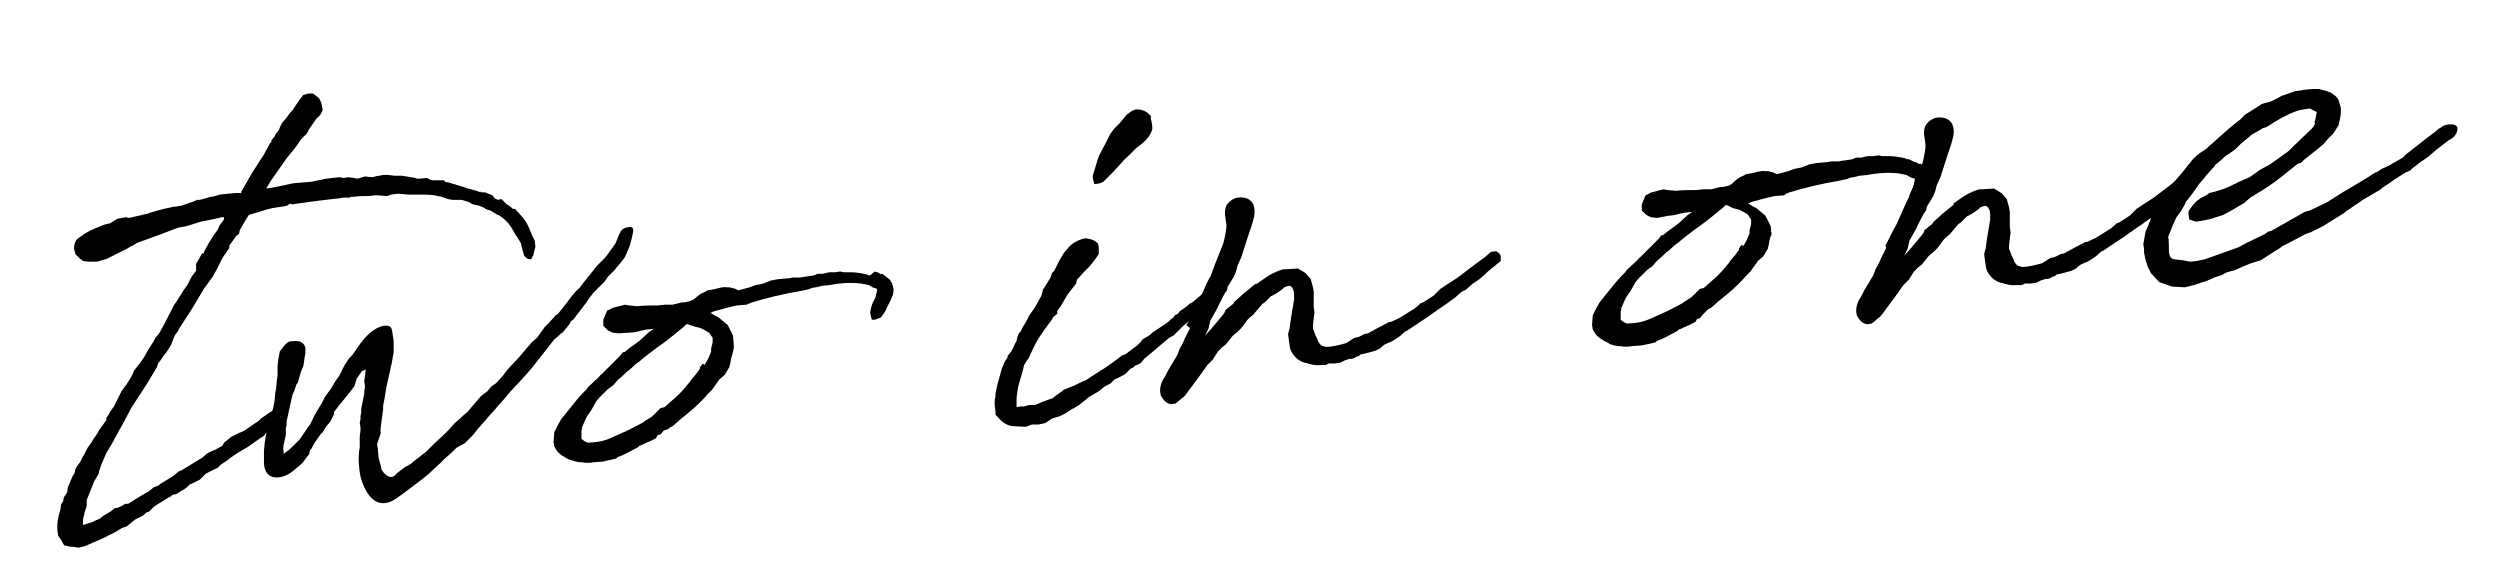
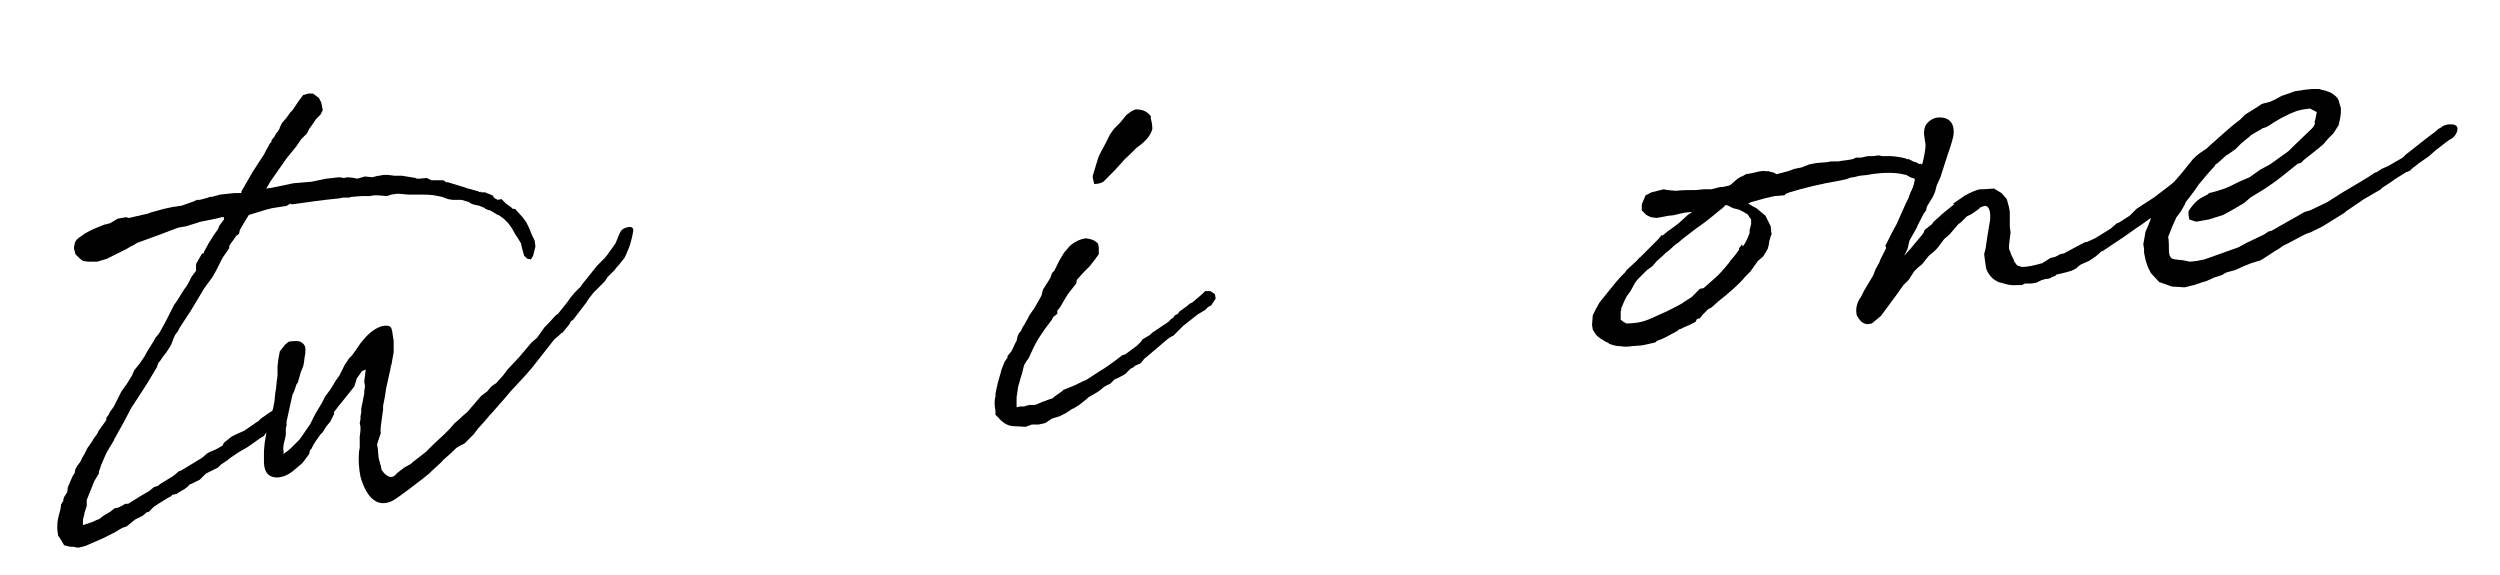
<svg xmlns="http://www.w3.org/2000/svg" version="1.1" id="Ebene_1" x="0px" y="0px" viewBox="0 0 331.5 76.3" style="enable-background:new 0 0 331.5 76.3;" xml:space="preserve">
  <g>
    <path d="M31.1,25.6l0.9,0l0-0.2l1.5-2.6l0.2-0.3l0.7-1.1l0.6-0.9l0.2-0.4l0.6-1.1l0.2-0.2c0-0.1,0-0.2,0-0.2l0.4-0.5l0.2-0.4   l0.2-0.2l0.3-0.5l0-0.1l0.3-0.6l0.6-0.7l0.5-0.7l0.3-0.3l0.2-0.3l0.6-0.9l0.6-0.8l0.7-0.2l0.6,0l0.8,0.6l0.3,0.6l0.2,1l-0.3,0.6   l-0.6,0.6l-0.4,0.6l-0.5,0.7l-0.3,0.6l-0.8,0.8l-0.6,0.9l-1.3,1.6l-2.1,3L35.3,25l0.7-0.1l1-0.2l1.9-0.4l2.4-0.2l1.9-0.4l1.8-0.2   l0.6,0.1l0.5-0.1l0.9,0.1c0.1,0.1,0.6,0.1,0.7,0l0.7-0.2l0.9,0.1c0.3,0,0.6-0.2,1-0.2l0.5-0.1l0.7,0l0.8,0.1c0.1,0,0.3,0,0.3,0   l0.7,0l1.8,0.3c0.1,0.1,0.3,0.1,0.4,0.1l1.1-0.1l0.6,0.3l1.3,0c0.1,0,0.3,0,0.3,0l0.4,0.3c0,0,0-0.1,0.3,0l2.3,0.7   c0.1,0.1,0.2,0.1,0.3,0.1l1.4,0.4c0.1,0.1,0.1,0.1,0.2,0c0.1,0.1,0.1,0.1,0.1,0.1l0.5,0l1,0.4l0.3,0.4l0.4,0.2l0.5-0.1l0.6,0.6   l0.7,0.5l0.2,0.2c0.1,0,0.2,0,0.3,0l0.9,1l0.1,0.1l0.5,0.7l0.3,0.6l0.5,1.2l0.3,0.6l0.1,0.8l-0.3,1.2l-0.3,0.5l-0.5-0.1l-0.4-0.4   l-0.3-1.1c0-0.1-0.1-0.3-0.1-0.5c-0.2-0.3-0.5-0.9-0.7-1.1l-0.5-0.9l-0.5-0.7l-0.6-0.6l-0.7-0.5l-0.1,0L65,27.9   c-0.2,0-0.6-0.2-0.6-0.2c-0.1,0-0.1-0.1-0.1-0.1l-0.7-0.3l-0.4-0.1c-0.1,0-0.7-0.1-1-0.4l-1-0.3c-0.3,0-0.9,0-1.2,0l-0.6-0.1   l-0.8-0.3l-1-0.2c-0.7-0.1-1.4-0.1-2.2-0.1c-0.4,0-0.9,0-1.3,0l-1.1-0.1c-0.1,0-0.3,0-0.4,0l-0.7,0.1L51.3,26l-1.2-0.1   c-0.2,0-0.4,0-0.5,0L49,26l-0.9,0c-0.5,0-1.1,0.1-1.5,0.1l-0.3,0.1l-0.2,0c-0.2,0-0.4,0-0.6,0l-0.5,0.1c-2.1,0.2-4.2,0.5-6.3,0.8   L38.5,27L38,27.3l-1.9,0.3l-0.8,0.2L33,28.5l-0.5,0.8l-0.7,1.2l-0.1,0.5l-0.4,0.3c-0.3,0.5-0.6,0.8-0.9,1.3c0,0.1,0,0.3,0,0.3   l-0.9,1.3l-0.8,1.6l-0.5,0.9l-1.1,1.5l-1.8,3l-0.4,0.6l-1.1,1.7l-0.2,0.4l-0.3,0.4c-0.1,0.1-0.2,0.4-0.3,0.6l-0.3,0.8l-0.3,0.5   l-0.4,0.6l-0.4,0.5l-0.4,0.6L21,48.1l-0.2,0.6l-1.2,2l-0.7,1.1l-1.5,2.3l-1,1.9l-1,1.8c-0.1,0.3-0.2,0.2-0.3,0.6l-0.9,1.5L14,60.3   l-0.6,1.4c-0.1,0.4-0.3,0.7-0.3,1.1l-0.6,1l-0.6,1.5l-0.4,1l0,0.3l0,0.5L11.2,68c0,0.3-0.2,0.7-0.2,1l0,0.6l0.1,0l1.2-0.4l0.4-0.2   l0.5-0.2l0.5-0.4l0.5-0.3l0.5-0.3l0.5-0.4l0.5-0.1l0.6-0.3l0.3-0.2l0.4,0l1.6-1l1.2-0.7l0.6-0.5l0.6-0.2l0.2-0.2l1.8-1.1l0.7-0.6   l0.3-0.1l2.8-1.7l0.7-0.6l0.4-0.2l0.7-0.3l0.9-0.5l0.2-0.4l1-0.8l0.8-0.4l0.9-0.4l1.6-1.1l0.2-0.1l0.4-0.4l1-0.7l0.3-0.2l0.2-0.1   l0.1-0.1l0.4-0.3l0.8-0.2l0.4,0.3l0.1,0.6l0,0.5l-0.6,0.5l-0.4,0.2l-0.1,0.1l-1.6,1.4L35,57.8l-0.5,0.3l-0.7,0.5l-1,0.7l-0.7,0.4   L31.6,60l-0.9,0.6l-0.4,0.3L30.2,61l-0.9,0.6L28.9,62l-1.6,0.8l-0.8,0.8l-0.4,0.2l-0.8,0.4l-0.1,0c-0.1,0.1-0.3,0.3-0.4,0.4   c-0.1,0.1-0.3,0.2-0.4,0.3L24.2,65l-0.5,0.3l-0.3,0.2l-0.5,0.1c-0.1,0-0.2,0.2-0.2,0.2L22.3,66L21,66.8l-0.6,0.4l-0.7,0.7l-0.2,0   l-0.6,0.5l-1,0.5l-1.1,0.9L16.2,70l-1,0.6l-1.6,0.8l-2.3,1l-0.8,0.2l-0.3,0l-0.5-0.1l-0.4,0l-0.8-0.2l-0.4-0.7L7.7,71l-0.1-0.8   c0-0.1,0-0.4,0-0.5c0-0.5,0.1-1.1,0.4-2.1c0-0.1,0.1-0.5,0.1-0.7l0.3-0.5l0-0.2l0.1-0.3l0.4-0.6L9,64.6l0.6-1.4l0.3-0.5   c0-0.1,0.1-0.4,0.1-0.5l0.3-0.5l0.3-0.4c0.1-0.1,0.2-0.4,0.3-0.6l0.3-0.5l0.4-0.8l0.5-0.7l0.3-0.5l0.5-0.7l0.2-0.4l0.5-0.7l0.5-0.7   c0-0.1,0-0.3,0-0.3l0.3-0.4l0.2-0.4l0.5-0.7l0.3-0.6l0.4-0.8l0.3-0.6l0.5-0.7c0-0.1,0.1-0.1,0.1-0.1l0.8-1.3l0.3-0.7l0.8-1l0.6-0.9   c0.3-0.6,0.7-1.2,1.2-2l0.2-0.4l0.5-0.6c0.7-1.2,1.4-2.6,2-3.8l0.3-0.4l1-1.6c0.4-0.5,0.5-0.7,0.7-1.1l0.3-0.6l0.6-0.8L26,35   l0.8-1.4l0.2,0l0.1-0.3l0.6-1.1l0.7-1.1l0.5-0.7l0.2-0.5l0.6-0.8l0-0.3l-0.3,0l-0.8,0.2l-2,0.4L24.7,30l-0.6,0.1l-0.5,0.1L22,30.8   L21.5,31l-3.3,1.2l-0.5,0.3l-0.4,0.2L16.8,33l-2,1l-0.6,0.3l-1.3,0.4l-1.2,0L11,34.6l-0.4-0.3L10,33.7l-0.2-0.8l0.1-0.6   c0.1-0.3,0.2-0.6,0.9-1l0.4-0.3c1-0.6,1.6-0.8,2.6-1.2l0.8-0.2l1-0.6l1.1-0.2l0.4,0.1l2.6-0.6l0.2-0.1l1.8-0.5l1.4-0.3l0.2,0   l0.5-0.1l0.2,0l1.7-0.6l0.4-0.2l0.4,0l1.1-0.3l0.2-0.1l0.3,0l1.1-0.3l0.9-0.1L31.1,25.6z" />
    <path d="M38.3,45.3c0.5-0.1,1.3-0.1,1.5,0c0.4,0.2,0.7,0.5,0.7,1c0,0.3,0,0.7-0.1,1l-0.1,0.8l-0.1,0.5l-0.3,0.7l-0.4,1.4L39.3,51   L39,51.9l-0.2,0.4c0,0.1-0.1,0.3-0.1,0.4L38,55.9c0,0.1,0,0.4,0,0.5l-0.1,0.4l0,0.9L37.6,59c0,0.3-0.1,0.5,0,0.8l0,0.4   c0.2-0.2,0.6-0.4,1-0.8l1.1-1.1l0.5-0.7l0.4-0.6l0.5-0.7l0.3-0.6l0.4-0.8l0.9-1.5l0.4-0.8l0.3-0.4l0.5-0.7l0.6-1l0.5-0.7l0.1-0.2   l0.3-0.6l0.3-0.6l0.6-0.9l0.4-0.4l0.5-0.7c0.6-0.9,0.6-0.9,1.2-1.6c0.9-1,1.8-1.5,2.5-1.6c0.9-0.1,1,0.2,1.1,0.7l0.2,1.3l0,0.8   l0,0.7l-0.3,1.7c-0.1,0.1-0.1,0.3-0.1,0.4c-0.2,0.9-0.4,1.8-0.6,2.7l-0.1,0.7l-0.1,0.6l-0.2,1l0,0.2l0,0.3l-0.3,2.2   c0,0.3-0.1,0.6,0,0.9L50,58.9c0,0.2,0.1,0.5,0.1,0.6l0.1,1.2l0.3,1.1l0.1,0.5l0.3,0.4l0.2,0.2c0.4,0.3,0.7,0.5,1.2,0.2l0.4-0.4   l0.9-0.7l0.9-0.5l0.2-0.2l1.8-1.4l1.1-1.1l1.3-1.2l0.7-0.7l0.7-0.8l0.7-0.6l0.3-0.3l0.7-0.6l1.8-2.1l0.8-0.6l0.6-0.7l0.6-0.4l0.9-1   l0.6-0.8l1.5-1.6l1.7-2l0.7-0.6l1-1.4l0.5-0.5l1-1.1l0.3-0.2l1.2-1.5l0.5-0.7l0.6-0.7l0.5-0.5c0.1,0,0.5-0.7,0.8-1l1.6-2l1-1   l0.4-0.5l0.2-0.3l0.3-0.4l0.5-0.7l0.3-0.7l0.1-0.3l0.2-0.4c0.1-0.3,0.4-0.7,1.2-0.8c0.7-0.1,0.6,0.5,0.5,0.9   c-0.1,0.6-0.3,1.2-0.4,1.6l-0.5,1.2l-0.2,0.4l-0.8,1l-0.2,0.2l-0.3,0.4l-0.5,0.5l-0.4,0.4l-0.4,0.6l-0.8,0.8l-0.7,0.7L78,39.7   l-0.3,0.5l-0.1,0.1l-0.3,0.4l-1.3,1.7l-0.3,0.2l-0.2,0.4l-0.9,1.1l-0.2,0.1l-0.3,0.3L73.5,45l-2.9,3.7c-0.9,1.1-1.9,2.1-2.9,3.2   l-1.1,1.3c-0.5,0.5-1,1.2-1.7,1.9l-0.5,0.6l-0.8,0.9l-0.2,0.2l-0.6,0.8l-0.5,0.5l-0.7,0.7L61,59.1l-0.5,0.3L60,59.9   c-0.5,0.5-1.1,0.9-1.5,1.4l-1.3,1.2l-0.3,0.3l-1,0.8c-1.3,1-2.5,1.9-2.8,2.1c-0.7,0.5-1.2,0.9-2,1c-1.4,0.2-2.6-1-3.3-3.5   c-0.2-1-0.3-2.2-0.2-3.2c0-0.2,0.1-0.5,0.1-0.7l0-0.5l0-0.9l0.1-0.8l0-0.3l0-0.2l-0.1-0.5l0.1-0.5l0-0.4l0.1-0.5l0-0.5l0.4-2l0-0.3   l0.1-0.7l-0.1-0.6l0.2-1.6L48,49.2l-0.7,1L47,51.2c-0.1,0.1-0.2,0.3-0.3,0.4l-1.6,2c-0.3,0.3-0.5,0.7-0.8,1c0,0.1,0,0.2,0,0.3   l-0.5,1l-0.5,0.6l-0.2,0.3l-0.3,0.5l-0.3,0.3l-0.5,0.7l-0.4,0.6l-0.3,0.6l-0.2,0.2L41,60.2l-0.9,1.2l-1.3,1.1   c-0.5,0.4-1.1,0.7-1.8,0.8C36,63.4,35,63,35,61.2c0-0.4,0-1,0-1.4l0.1-1.1l0.1-0.6l0.1-0.6l0.4-1.5l0.5-1.8l0.2-1l0.1-1.1   c0-0.1,0.1-0.5,0.1-0.5l0.1-1.1c0-0.1,0.1-0.5,0.1-0.7l0-0.8l0-0.4l0.1-0.9l0.2-1.1l0.7-0.9L38.3,45.3z" />
-     <path d="M97.3,45.9c0,0.3,0,0.5-0.4,1.8c0,0.2-0.1,0.7-0.2,1l-0.6,1l-0.7,0.6l-0.5,0.7l-0.5,0.7l-0.6,0.6c-1,1.2-2.3,2.3-3.7,3.4   l-0.1,0.1l-0.8,0.7l-0.4,0.2l-0.2,0.2L88,57.1l-0.4,0.5l-0.4,0.1c-0.1,0.1-0.2,0.4-0.2,0.4l-0.6,0.3l-0.2,0.1l-0.7,0.3L85.1,59   l-0.3,0.1c-0.1,0.1-0.2,0.2-0.2,0.2l-0.2,0.1c-1.1,0.6-1.8,1-2.5,1.2l-0.2,0.2l-0.4,0.1l-0.9,0.2L80,61.2l-1.3,0.1   c-0.6,0.1-1.1,0.1-1.5,0c-0.3,0-0.7,0-1.5-0.3L75.6,61c-0.7-0.3-1.6-0.9-1.8-1.3l-0.3-0.5l-0.1-0.6l0.1-1.3l0.4-0.8l0.5-0.9   l2.1-2.6l0.7-0.8l0.6-0.6l0.2-0.3l1.3-1.2l0.1-0.1c0.1-0.1,0.2-0.3,0.4-0.4l0.7-0.7l0.3-0.3l1.4-1.4l0.4-0.5l0.2,0l0.6-0.5l0.7-0.5   l0.8-0.6l1.2-1.1l0.3-0.2l0.3-0.2l-1,0.1c-0.1,0-0.3,0.1-0.5,0.1c-0.5,0.1-1,0.3-1.6,0.3L82,44.2l-0.8-0.1l-0.6-0.3L80,43.2l0-0.8   l0.5-1.2l0.8-0.4l0.8-0.2l0.8-0.2l0.5,0.1l1.1,0.1c0.9-0.1,1.7-0.1,2.7-0.1l1-0.1l1,0l1.2-0.3l0.3,0l0.9-0.2   c0.1-0.1,0.4-0.2,0.4-0.2l0.7-0.6l0.5-0.3l0.1,0l0.5-0.3l0.6-0.1l0.5-0.1c0.4-0.1,1-0.3,1.5-0.2l0.4,0l0.3,0.1   c0.3,0,0.6,0.2,0.8,0.3l1.5-0.4l0.8-0.3l1-0.2l1-0.4l0.5-0.1l0.6-0.1l1.3-0.1l0.5-0.1l0.9,0c0.2,0,0.5-0.1,0.7-0.1l0.7-0.1   c0.2,0,0.4-0.1,0.6-0.1l0.4-0.2l0.3,0l0.4,0l0.4-0.1l0.5-0.1l0.7,0l0.7-0.1l0.5,0.1l0.2,0l0.5,0l0.3,0c0.5,0,1.2,0.1,2.1,0.3   l0.1,0.1l0.3,0L116,36l-0.1,0c0.6,0.1,0.6,0.2,0.8,0.3c0.1,0.1,0.2,0,0.3,0l1,0.8l0.3,0.5l0.2,0.8l-0.1,0.7l-0.3,0.7l-0.5,1   c-0.2,0.5-0.3,0.6-0.5,0.9l-0.3,0.4l-0.8,0.3l-0.4,0l-0.2-0.8l0-0.3l0.1-0.5l0.2-0.6l0.4-0.8l0.2-0.9l0-0.2l-0.6-0.2l-0.5-0.3   l-1-0.2c-1.5-0.2-3.3,0-4.2,0.2l-1,0.1l-0.8,0.2c-0.3,0-0.6,0.1-0.8,0.2c-0.2,0.1-0.5,0.1-0.8,0.2c-2.9,0.5-4.9,1-6.9,1.6l-0.5,0.2   L99,40.4l-1.3,0.1l-1.3,0.3l-1.8,0.5l-0.4,0.2l0.4,0.2l0.1,0.1l0.6,0.3l1.2,1l0.3,0.6l0.4,0.8l0.1,1.3L97.3,45.9z M93.4,48.4   c0.5-0.7,0.7-1.3,0.9-1.8l0-0.4l0.2-0.8c0-0.2,0-0.3,0-0.6c-0.1-0.1-0.4-0.6-0.4-0.6l-0.1-0.1l-0.5-0.3l-0.6-0.3l-0.4-0.1l-0.4-0.1   L91.2,43c0,0-0.1,0-0.2,0l-0.4,0.4c-0.7,0.5-1.6,1.4-3.5,2.7l-1.7,1.3l-0.7,0.6l-0.3,0.2c-0.4,0.3-0.8,0.8-1.3,1.1l-0.4,0.4   l-0.8,0.7l-0.6,0.7l-0.7,0.5l-0.4,0.4l-0.8,0.8c-0.1,0.1-0.5,0.6-0.5,0.7l-0.5,0.9l-0.5,0.7c-0.3,0.5-0.5,1.1-0.7,1.5   c-0.1,0.1,0,0.2,0,0.2l-0.1,0.3l0,0.5l0,0.2l0,0.4l0.4,0.3l0.4,0.2l0.1,0c2.1-0.1,2.5-0.4,4.5-1.3c1-0.4,2-1,2.8-1.4l0.1-0.1   l1.1-0.7l1.1-1.1l0.5-0.1l1.7-1.5l0.3-0.3c0.5-0.5,0.9-1,1.4-1.6l0.2-0.3l0.6-0.7l0.5-0.7c0-0.1,0-0.2,0-0.2l0.4-0.5L93.4,48.4z" />
    <path d="M149.9,48.9l-0.7,0.7l-0.9,0.5l-0.5,0.2l-0.4,0.4l-0.2,0.2c-0.3,0.1-0.6,0.3-0.8,0.4l-0.6,0.5l-0.3,0.2l-1.2,0.7l-0.2,0.2   l-1,0.8l-0.5,0.3c-0.1,0.1-0.3,0.2-0.4,0.2l-0.9,0.6l-0.4,0.2l-0.4,0.2l-1,0.3l-0.9,0.6l-0.9,0.2l-0.9,0l-0.8,0.3l-1.8-0.1   c-0.7-0.1-1.3-0.5-1.8-1.1l-0.4-0.4l0-0.5c-0.1-0.5-0.2-1.3,0-1.9l0-0.4l0.3-1.4l0.4-1.4c0-0.1,0.1-0.3,0.1-0.4l0.4-1l0.4-0.6   c0-0.1,0-0.2,0-0.2l0.5-0.6l0.3-0.6c0.1-0.3,0.3-0.6,0.4-0.8l0.1-0.5l0.2-0.5l0.2-0.2c0.2-0.3,0.3-0.7,0.5-0.9l0.5-0.9l0.2-0.4   l0.7-1l0.9-1.6l0.2-0.8l0.7-1.1l0.3-0.5l0.2-0.6l0.3-0.3l0.7-1.4l0.6-1l0.6-0.7c0.3-0.4,1.3-1.1,2.3-1.2c0.5,0.1,1,0.1,1.6,0.7   l0.1,0.5l0,0.9l-0.5,0.7l-0.7,0.9l-0.8,0.8l-0.9,1l-0.1,0.5l-1.1,1.4l-0.6,1l-0.4,0.7l-0.4,0.5c0,0.2,0,0.3,0,0.4l-0.6,0.5   c0,0.1-0.1,0.3-0.2,0.4l-0.9,1.2l-0.8,1.2l-0.4,0.7l-0.3,0.6l-0.6,1.3l-0.3,0.4c-0.2,0.3-0.2,0.4-0.3,0.5l-0.3,1.2l-0.1,0.3   l-0.4,1.4l-0.2,1.4l0,0.3l0,0.8l0,0.2l0.5-0.1l0.5,0l0.3-0.1l0.4-0.1l0.4,0l0.3,0c0.5-0.1,0.8-0.4,1.3-0.5L139,53l0.6-0.2   c0.1-0.1,0.2-0.2,0.2-0.2l1-0.7l0.2-0.2l1.5-0.6l1-0.5l0.5-0.2l2-1.3l0.5-0.3l1-0.7l0.8-0.6l0.5-0.4l0.4-0.1l0.4-0.3l0.8-0.6   l0.4-0.3l0.5-0.5l0.2-0.3l1-0.6l0.3-0.3l1.5-1l0.6-0.4l0.1-0.1l0.4-0.4l0.1,0l0.3-0.4l0.4-0.2l0.2-0.3l0.7-0.5l0.4-0.3l0.2-0.2   l0.4-0.2c0.4-0.3,0.8-0.7,1.3-1.1l0.4-0.4l0.7,0l0.6,0.4l0.1,0.6l-0.6,0.9l-0.4,0.2l-0.4,0.4l-1,0.6l-1.9,1.5l-0.5,0.5l-0.8,0.8   l-0.4,0.2l-0.3,0.2c-1.1,0.9-2.2,1.9-3.2,2.7l-0.3,0.4l-0.2,0.2l-0.7,0.3l-0.2,0.2L149.9,48.9z M152.6,15.7   c0.1,0.4,0.2,0.8,0.2,1.4c-0.2,0.8-0.8,1.6-2.1,2.5l-0.7,0.7l-0.2,0.2c-0.3,0.3-0.8,0.7-1,1l-1.1,1.2l-1,1l-0.4,0.4   c-0.3,0.2-0.8,0.3-1.2,0.3l-0.2-0.8l0-0.3l0.7-2.3l0.2-0.5l0.8-1.5l0.4-0.8l0.2-0.4l0.5-0.7l0.4-0.4l0.4-0.4l0.9-1.1l0.7-0.5   l0.5-0.2c1.1,0,1.6,0.4,2,0.9L152.6,15.7z" />
-     <path d="M157.3,43.1c0,0,0.1-0.1,0.1-0.1l0.4-0.8l0.4-0.8l0.6-1.1l1.2-2.7l0.3-0.6l0.2-0.3l0.7-1.9l1-2.5c0.1-0.3,0.3-1.2,0.4-2   c0.1-0.6-0.1-1.1-0.1-1.4c-0.1-0.5-0.1-0.9,0-1.3c0.1-0.6,0.9-1.3,1.6-1.4c1.7-0.2,2.5,0.8,2.2,2.5c-0.2,0.9-0.5,1.7-0.8,2.6   l-0.9,2.8l-0.5,1.1l-0.2,0.8l-0.3,0.7l-0.8,1.3l-0.1,0.5l-0.3,0.4c-0.3,0.6-0.8,1.5-1,2l-0.9,1.6c-0.1,0.3-0.2,1-0.3,1.2l-0.4,0.8   l0.1-0.1l0.8-0.9l1.5-1.8l0.2-0.3l0.1-0.3l1-0.8l0.2-0.3l0.9-0.8l0.2-0.2l1.6-1.3l0.3-0.1l1-0.7c0.2-0.1,0.4-0.3,0.6-0.4   c0.5-0.3,1.6-0.8,2-0.8l0.3,0l1.5-0.1l1,0.6l0.7,0.8l0.3,1.1l0.1,0.6l0,0.7l0,0.8l0,0.5l0.1,0.7l-0.2,1.7c0,0.2,0,0.3,0,0.5   l0.2,0.5l0.1,0.3c0.1,0.2,0.3,0.6,0.3,0.6l0.1,0.3l0.3,0.4c0.1,0.1,0,0.1,0.1,0.1l0.6,0.2c0.8,0,1.6-0.2,2.7-0.5l1.1-0.7l0.5-0.1   c0.3-0.1,0.6-0.3,0.8-0.4l0.5-0.1l0.9-0.5l1.9-1l0.2,0l1.1-0.5l2.1-1.3l0.8-0.7l0.3-0.1l1.4-0.9l0.4-0.4l0.5-0.5l0.6-0.4l1.7-1.1   l2.1-1.6l0.4-0.3l0.8-0.6l0.3-0.2l0.8-0.7l0.7-0.1l0.4,0.3l0.2,0.3l0,0.7l-0.6,0.5l-1.1,0.9c-0.7,0.7-1.3,1.2-2,1.6l-0.9,0.8   l-0.6,0.3l-0.9,0.8l-0.7,0.5c-0.5,0.4-1.2,0.8-2,1.4l-1,0.7l-2.7,1.8l-0.1,0c-0.2,0.2-0.6,0.5-0.8,0.7l-0.9,0.6l-0.9,0.4   c-0.3,0.1-0.6,0.4-0.8,0.6l-0.6,0.3l-0.7,0.2l-0.8,0.2l-0.5,0.1l-0.2,0.2l-0.3,0.1l-0.2,0.1c-0.1,0.1-0.4,0.2-0.8,0.2l-0.6,0.2   l-0.6,0.3l-0.7,0.1l-0.8,0l-0.4,0.2l-0.7,0c-0.7,0.1-1.4-0.1-2-0.3l-0.1,0l-0.3-0.1c-0.7-0.3-1.3-0.9-1.6-1.7   c-0.1-0.3-0.1-0.7-0.2-1.2l-0.1-0.8l0.2-0.8l0.2-1.4l0.4-2.4c0-0.1,0-0.4,0-0.5c0-0.7-0.2-1.2-0.6-1.3c-0.2,0-0.5,0.1-0.7,0.2   c0,0-0.1,0.1-0.2,0.2l-0.4,0.3l-0.6,0.4l-0.6,0.3l-0.8,0.8l-0.3,0.2l-0.6,0.7l-0.6,0.7l-0.7,0.6c-0.2,0.3-0.7,0.9-0.9,1.2l-0.5,0.5   l-0.5,0.4l-0.2,0.2l-0.8,1l-0.1,0.1l-0.5,0.4l-0.3,0.3l-0.2,0.2l-0.7,1.1l-0.7,0.7l-1,1.4l-1.7,2.3l-0.3,0.4l-1.2,1l-0.6,0.1   c-0.8-0.1-1.1-0.7-1.4-1.2c-0.1-0.5-0.2-1.4,0.6-2.5l0.4-0.8l1.2-2l0.3-0.8l0.5-0.9l0.1-0.3l0.8-1.6L157.3,43.1z" />
    <path d="M235,30.2c0,0.3,0,0.5-0.4,1.8c0,0.2-0.1,0.7-0.2,1l-0.6,1l-0.7,0.6l-0.5,0.7l-0.5,0.7l-0.6,0.6c-1,1.2-2.3,2.3-3.7,3.4   l-0.1,0.1l-0.8,0.7l-0.4,0.2l-0.2,0.2l-0.5,0.5l-0.4,0.5l-0.4,0.1c0,0.1-0.2,0.4-0.2,0.4l-0.6,0.3l-0.2,0.1l-0.7,0.3l-0.4,0.2   l-0.3,0.1c-0.1,0.1-0.2,0.2-0.2,0.2l-0.2,0.1c-1.1,0.6-1.8,1-2.5,1.2l-0.2,0.2l-0.4,0.1l-0.9,0.2l-0.5,0.1l-1.3,0.1   c-0.6,0.1-1.1,0.1-1.5,0c-0.3,0-0.7,0-1.5-0.3l-0.1-0.1c-0.7-0.3-1.6-0.9-1.8-1.3l-0.3-0.5l-0.1-0.6l0.1-1.3l0.4-0.8l0.5-0.9   l2.1-2.6l0.7-0.8l0.6-0.6l0.2-0.3l1.3-1.2l0.1-0.1c0.1-0.1,0.2-0.3,0.4-0.4l0.7-0.7l0.3-0.3l1.4-1.4l0.4-0.5l0.2,0l0.6-0.5l0.7-0.5   l0.8-0.6l1.2-1.1l0.3-0.2l0.3-0.2l-1,0.1c-0.1,0-0.3,0.1-0.5,0.1c-0.5,0.1-1,0.3-1.6,0.3l-1.6,0.3l-0.8-0.1l-0.6-0.3l-0.6-0.6   l0-0.8l0.5-1.2l0.8-0.4l0.8-0.2l0.8-0.2l0.5,0.1l1.1,0.1c0.9-0.1,1.7-0.1,2.7-0.1l1-0.1l1,0l1.2-0.3l0.3,0l0.9-0.2   c0.1-0.1,0.4-0.2,0.4-0.3l0.7-0.6l0.5-0.3l0.1,0l0.5-0.3l0.6-0.1l0.5-0.1c0.4-0.1,1-0.3,1.5-0.2l0.4,0l0.3,0.1   c0.3,0,0.6,0.2,0.8,0.3l1.5-0.4l0.8-0.3l1-0.2l1-0.4l0.5-0.1l0.6-0.1l1.3-0.1l0.5-0.1l0.9,0c0.2,0,0.5-0.1,0.7-0.1l0.7-0.1   c0.2,0,0.4-0.1,0.6-0.1l0.4-0.2l0.3,0l0.4,0l0.4-0.1l0.5-0.1l0.7,0l0.7-0.1l0.5,0.1l0.2,0l0.5,0l0.3,0c0.5,0,1.2,0.1,2.1,0.3   l0.1,0.1l0.3,0l0.6,0.3l-0.1,0c0.6,0.1,0.6,0.2,0.8,0.3c0.1,0.1,0.2,0,0.3,0l1,0.8l0.3,0.5l0.2,0.8l-0.1,0.7l-0.3,0.7l-0.5,1   c-0.2,0.5-0.3,0.6-0.5,0.9l-0.4,0.4l-0.8,0.3l-0.4,0l-0.2-0.8l0-0.3l0.1-0.5l0.2-0.6l0.4-0.8l0.2-0.9l0-0.2l-0.6-0.2l-0.5-0.3   l-1-0.2c-1.5-0.2-3.3,0-4.2,0.2l-1,0.1l-0.8,0.2c-0.3,0-0.6,0.1-0.8,0.2c-0.2,0.1-0.5,0.1-0.8,0.2c-2.9,0.5-4.9,1-6.9,1.6l-0.5,0.2   l-0.2,0.2l-1.3,0.1l-1.3,0.3l-1.8,0.5l-0.4,0.2l0.4,0.2l0.1,0.1l0.6,0.3l1.2,1l0.3,0.6l0.4,0.8l0.1,1.3L235,30.2z M231.1,32.7   c0.5-0.7,0.7-1.3,0.9-1.8l0-0.4l0.2-0.8c0-0.2,0-0.3,0-0.6c-0.1-0.1-0.4-0.6-0.4-0.6l-0.1-0.1l-0.5-0.3l-0.6-0.3l-0.4-0.1l-0.4-0.1   l-0.8-0.4c0,0-0.1,0-0.2,0l-0.4,0.4c-0.7,0.5-1.6,1.4-3.5,2.7l-1.7,1.3l-0.7,0.6l-0.3,0.2c-0.4,0.3-0.8,0.8-1.3,1.1l-0.4,0.4   l-0.8,0.7l-0.6,0.7l-0.7,0.5l-0.4,0.4l-0.8,0.8c-0.1,0.1-0.5,0.6-0.5,0.7l-0.5,0.9l-0.5,0.7c-0.3,0.5-0.5,1.1-0.7,1.5   c-0.1,0.1,0,0.2,0,0.2l-0.1,0.3l0,0.5l0,0.2l0,0.4l0.4,0.3l0.4,0.2l0.1,0c2.1-0.1,2.5-0.4,4.5-1.3c1-0.4,2-1,2.8-1.4l0.1-0.1   l1.1-0.7l1.1-1.1l0.5-0.1l1.7-1.5l0.3-0.3c0.5-0.5,0.9-1,1.4-1.6l0.2-0.3l0.6-0.7l0.5-0.7c0-0.1,0-0.2,0-0.2l0.4-0.5L231.1,32.7z" />
    <path d="M250,32.5c0,0,0.1-0.1,0.1-0.1l0.4-0.8l0.4-0.8l0.6-1.1l1.2-2.7l0.3-0.6l0.2-0.3l0.7-1.9l1-2.5c0.1-0.3,0.3-1.2,0.4-2   c0.1-0.6-0.1-1.1-0.1-1.4c-0.1-0.5-0.1-0.9,0-1.3c0.1-0.6,0.9-1.3,1.6-1.4c1.7-0.2,2.5,0.8,2.2,2.5c-0.2,0.9-0.5,1.7-0.8,2.6   l-0.9,2.8l-0.5,1.1l-0.2,0.8l-0.3,0.7l-0.8,1.3l-0.1,0.5l-0.3,0.4c-0.3,0.6-0.8,1.5-1,2l-0.9,1.6c-0.1,0.3-0.2,1-0.3,1.2l-0.4,0.8   l0.1-0.1l0.8-0.9l1.5-1.8l0.2-0.3l0.1-0.3l1-0.8l0.2-0.3l0.9-0.8l0.2-0.2l1.6-1.3L259,27l1-0.7c0.2-0.1,0.4-0.3,0.6-0.4   c0.5-0.3,1.6-0.8,2-0.8l0.3,0l1.5-0.1l1,0.6l0.7,0.8l0.3,1.1l0.1,0.6l0,0.7l0,0.8l0,0.5l0.1,0.7l-0.2,1.7c0,0.2,0,0.3,0,0.5   l0.2,0.5l0.1,0.3c0.1,0.2,0.3,0.6,0.3,0.6l0.1,0.3l0.3,0.4c0.1,0.1,0,0.1,0.1,0.1l0.6,0.2c0.8,0,1.6-0.2,2.7-0.5l1.1-0.7l0.5-0.1   c0.3-0.1,0.6-0.3,0.8-0.4l0.5-0.1l0.9-0.5l1.9-1l0.2,0l1.1-0.5l2.1-1.3l0.8-0.7l0.3-0.1l1.4-0.9l0.4-0.4l0.5-0.5l0.6-0.4l1.7-1.1   l2.1-1.6l0.4-0.3l0.8-0.6l0.3-0.2l0.8-0.7l0.7-0.1l0.4,0.3l0.2,0.3l0,0.7l-0.6,0.5l-1.1,0.9c-0.7,0.7-1.3,1.2-2,1.6l-0.9,0.8   l-0.6,0.3l-0.9,0.8l-0.7,0.5c-0.5,0.4-1.2,0.8-2,1.4l-1,0.7l-2.7,1.8l-0.1,0c-0.2,0.2-0.6,0.5-0.8,0.7l-0.9,0.6l-0.9,0.4   c-0.3,0.1-0.6,0.4-0.8,0.6l-0.6,0.3l-0.7,0.2l-0.8,0.2l-0.5,0.1l-0.2,0.2l-0.3,0.1l-0.2,0.1c-0.1,0.1-0.4,0.2-0.8,0.2l-0.6,0.2   l-0.6,0.3l-0.7,0.1l-0.8,0l-0.4,0.2l-0.7,0c-0.7,0.1-1.4-0.1-2-0.3l-0.1,0l-0.3-0.1c-0.7-0.3-1.3-0.9-1.6-1.7   c-0.1-0.3-0.1-0.7-0.2-1.2l-0.1-0.8l0.2-0.8l0.2-1.4l0.4-2.4c0-0.1,0-0.4,0-0.5c0-0.7-0.2-1.2-0.6-1.3c-0.2,0-0.5,0.1-0.7,0.2   c0,0-0.1,0.1-0.2,0.2l-0.4,0.3l-0.6,0.4l-0.6,0.3l-0.8,0.8l-0.3,0.2l-0.6,0.7l-0.6,0.7l-0.7,0.6c-0.2,0.3-0.7,0.9-0.9,1.2l-0.5,0.5   l-0.5,0.4l-0.2,0.2l-0.8,1l-0.1,0.1l-0.5,0.4l-0.3,0.3l-0.2,0.2l-0.7,1.1l-0.7,0.7l-1,1.4l-1.7,2.3l-0.3,0.4l-1.2,1l-0.6,0.1   c-0.8-0.1-1.1-0.7-1.4-1.2c-0.1-0.5-0.2-1.4,0.6-2.5l0.4-0.8l1.2-2l0.3-0.8l0.5-0.9l0.1-0.3l0.8-1.6L250,32.5z" />
    <path d="M288.1,29.9C288.1,29.9,288.1,29.9,288.1,29.9l-0.6,1.5c0.1,0.5,0.1,1.4,0.1,1.8c0,0.2,0,0.7,0.3,1   c0.2,0.2,0.5,0.2,1.5,0.3l1,0.2l0.9-0.1l1-0.2l4.5-1.6l1.1-0.6l2.3-1.1l0.6-0.4l0.4-0.1l3.7-2.1l0.7-0.4l0.7-0.2l2.1-1l0.2-0.1   c1.1-0.7,2-1.3,2.9-1.8l2.5-1.5l0.9-0.6l0.3-0.1l0.6-0.4l0.9-0.4l1.9-1.1l0.4-0.4l2.8-2.2l1.2-0.9c0.4-0.4,0.5-0.4,0.7-0.5   c0.2-0.2,0.4-0.3,0.9-0.4c0.4,0,0.9-0.1,1.2,0.3c0.2,0.4-0.1,1.1-0.6,1.5l-0.5,0.3l-0.4,0.3l-1.3,1l-0.8,0.7l-0.1,0.1l-1.3,0.9   l-0.5,0.4l-0.4,0.3l-0.3,0.3l-0.4,0.2l-0.1,0l-1.6,1c-0.1,0.1-0.4,0.3-0.4,0.3l-0.6,0.4c-0.1,0.1-0.6,0.3-0.8,0.6l-2.4,1.4   l-0.7,0.5c-0.5,0.3-1,0.7-1.5,1l-0.2,0.2l-2.9,1.8l-1.6,0.8l-0.6,0.2l-0.6,0.3c-0.8,0.4-1.6,0.9-2.5,1.3c-0.3,0.2-0.6,0.5-0.9,0.6   l-2,1.3l-1.3,0.4l-1,0.4l-1.1,0.5l-1.1,0.3l-0.4,0.2c-0.2,0.2-0.7,0.3-1.3,0.5l-1.1,0.5l-0.4,0.1l-1.2,0.4l-1.2,0.3l-1.7-0.1   l-1.7-0.6l-1.1-1.2l-0.4-0.8l-0.3-0.9l-0.2-1l0-0.5l-0.1-0.6l0.3-1.7l0.4-0.9c0.1-0.4,0.3-0.6,0.3-1l0.6-1.3l0.7-1.1l1-1.5l0.8-0.8   l0.7-0.8l0.5-0.6l0.8-1l0.1-0.1c0.1-0.1,0.2-0.3,0.3-0.4l0.5-0.5l0.5-0.4l0.9-0.6l0.1-0.1l0.2-0.2c1.3-1.1,2.6-2.4,4.1-3.5l0.7-0.7   l1.6-1l0.6-0.4l0.3-0.1l0.8-0.2c1-0.4,1.4-0.8,1.9-0.9l1.4-0.5l0.7-0.1c0.2,0,0.4-0.1,0.6-0.1l1-0.1c0.3,0,0.7,0,0.9,0   c0.4,0.1,0.6,0.2,0.8,0.2l0.8,0.3c0.4,0.3,0.8,0.5,1,1l0.2,0.7l0.1,0.3l0,0.7l-0.1,0.7l-0.2,0.9l-0.7,1.1l-0.7,0.7l-0.6,0.7   l-0.7,0.6l-1.9,1.5l-0.4,0.4l-0.4,0.1c-1.5,1.2-2.8,2.3-4.2,3.2l-0.3,0.2l-1.8,1.1l-0.8,0.7l-1.7,1l-1.1,0.6l-1.9,0.6l-1.1,0.2   l-0.6,0.1l-0.9-0.3l-0.1-0.6l0-0.5c0.9-1.4,1.5-1.7,2.5-2.2c0.1,0,0.2-0.2,0.2-0.2c0.6-0.1,1.5-0.4,2.1-0.6l0.7-0.3l0.6-0.3   l0.6-0.3l1.4-0.6l1.4-1l1.3-0.7c0.6-0.4,1.5-1.1,2.1-1.5l0.4-0.3l0.6-0.6l2.5-2.4c0.1-0.1,0.3-0.4,0.3-0.5c0.1-0.1,0.1-0.1,0-0.3   l0.1-0.3l0.2-1c-0.1-0.1-0.1-0.1-0.1-0.1l-0.6-0.3c-0.1-0.1-0.2-0.1-0.3-0.1l-0.7,0.1l-0.5,0.1l-0.4,0.1c-1.4,0.5-2.8,1.3-3.8,2   l-0.4,0.2L300,17l-0.1,0.1l-1.4,0.8l-0.2,0.2l-1.1,0.9l-0.8,0.8l-1,0.7l-0.2,0.1l-1,0.9c-0.1,0.1-0.2,0.2-0.4,0.3   c-0.1,0.1-0.2,0.4-0.3,0.4l-0.9,1l-0.4,0.5l-0.6,0.7l-0.7,1l-0.6,0.8l-0.4,0.5c-0.1,0.1-0.2,0.5-0.3,0.6l-0.4,0.7l-0.6,0.8   L288.1,29.9z" />
  </g>
</svg>